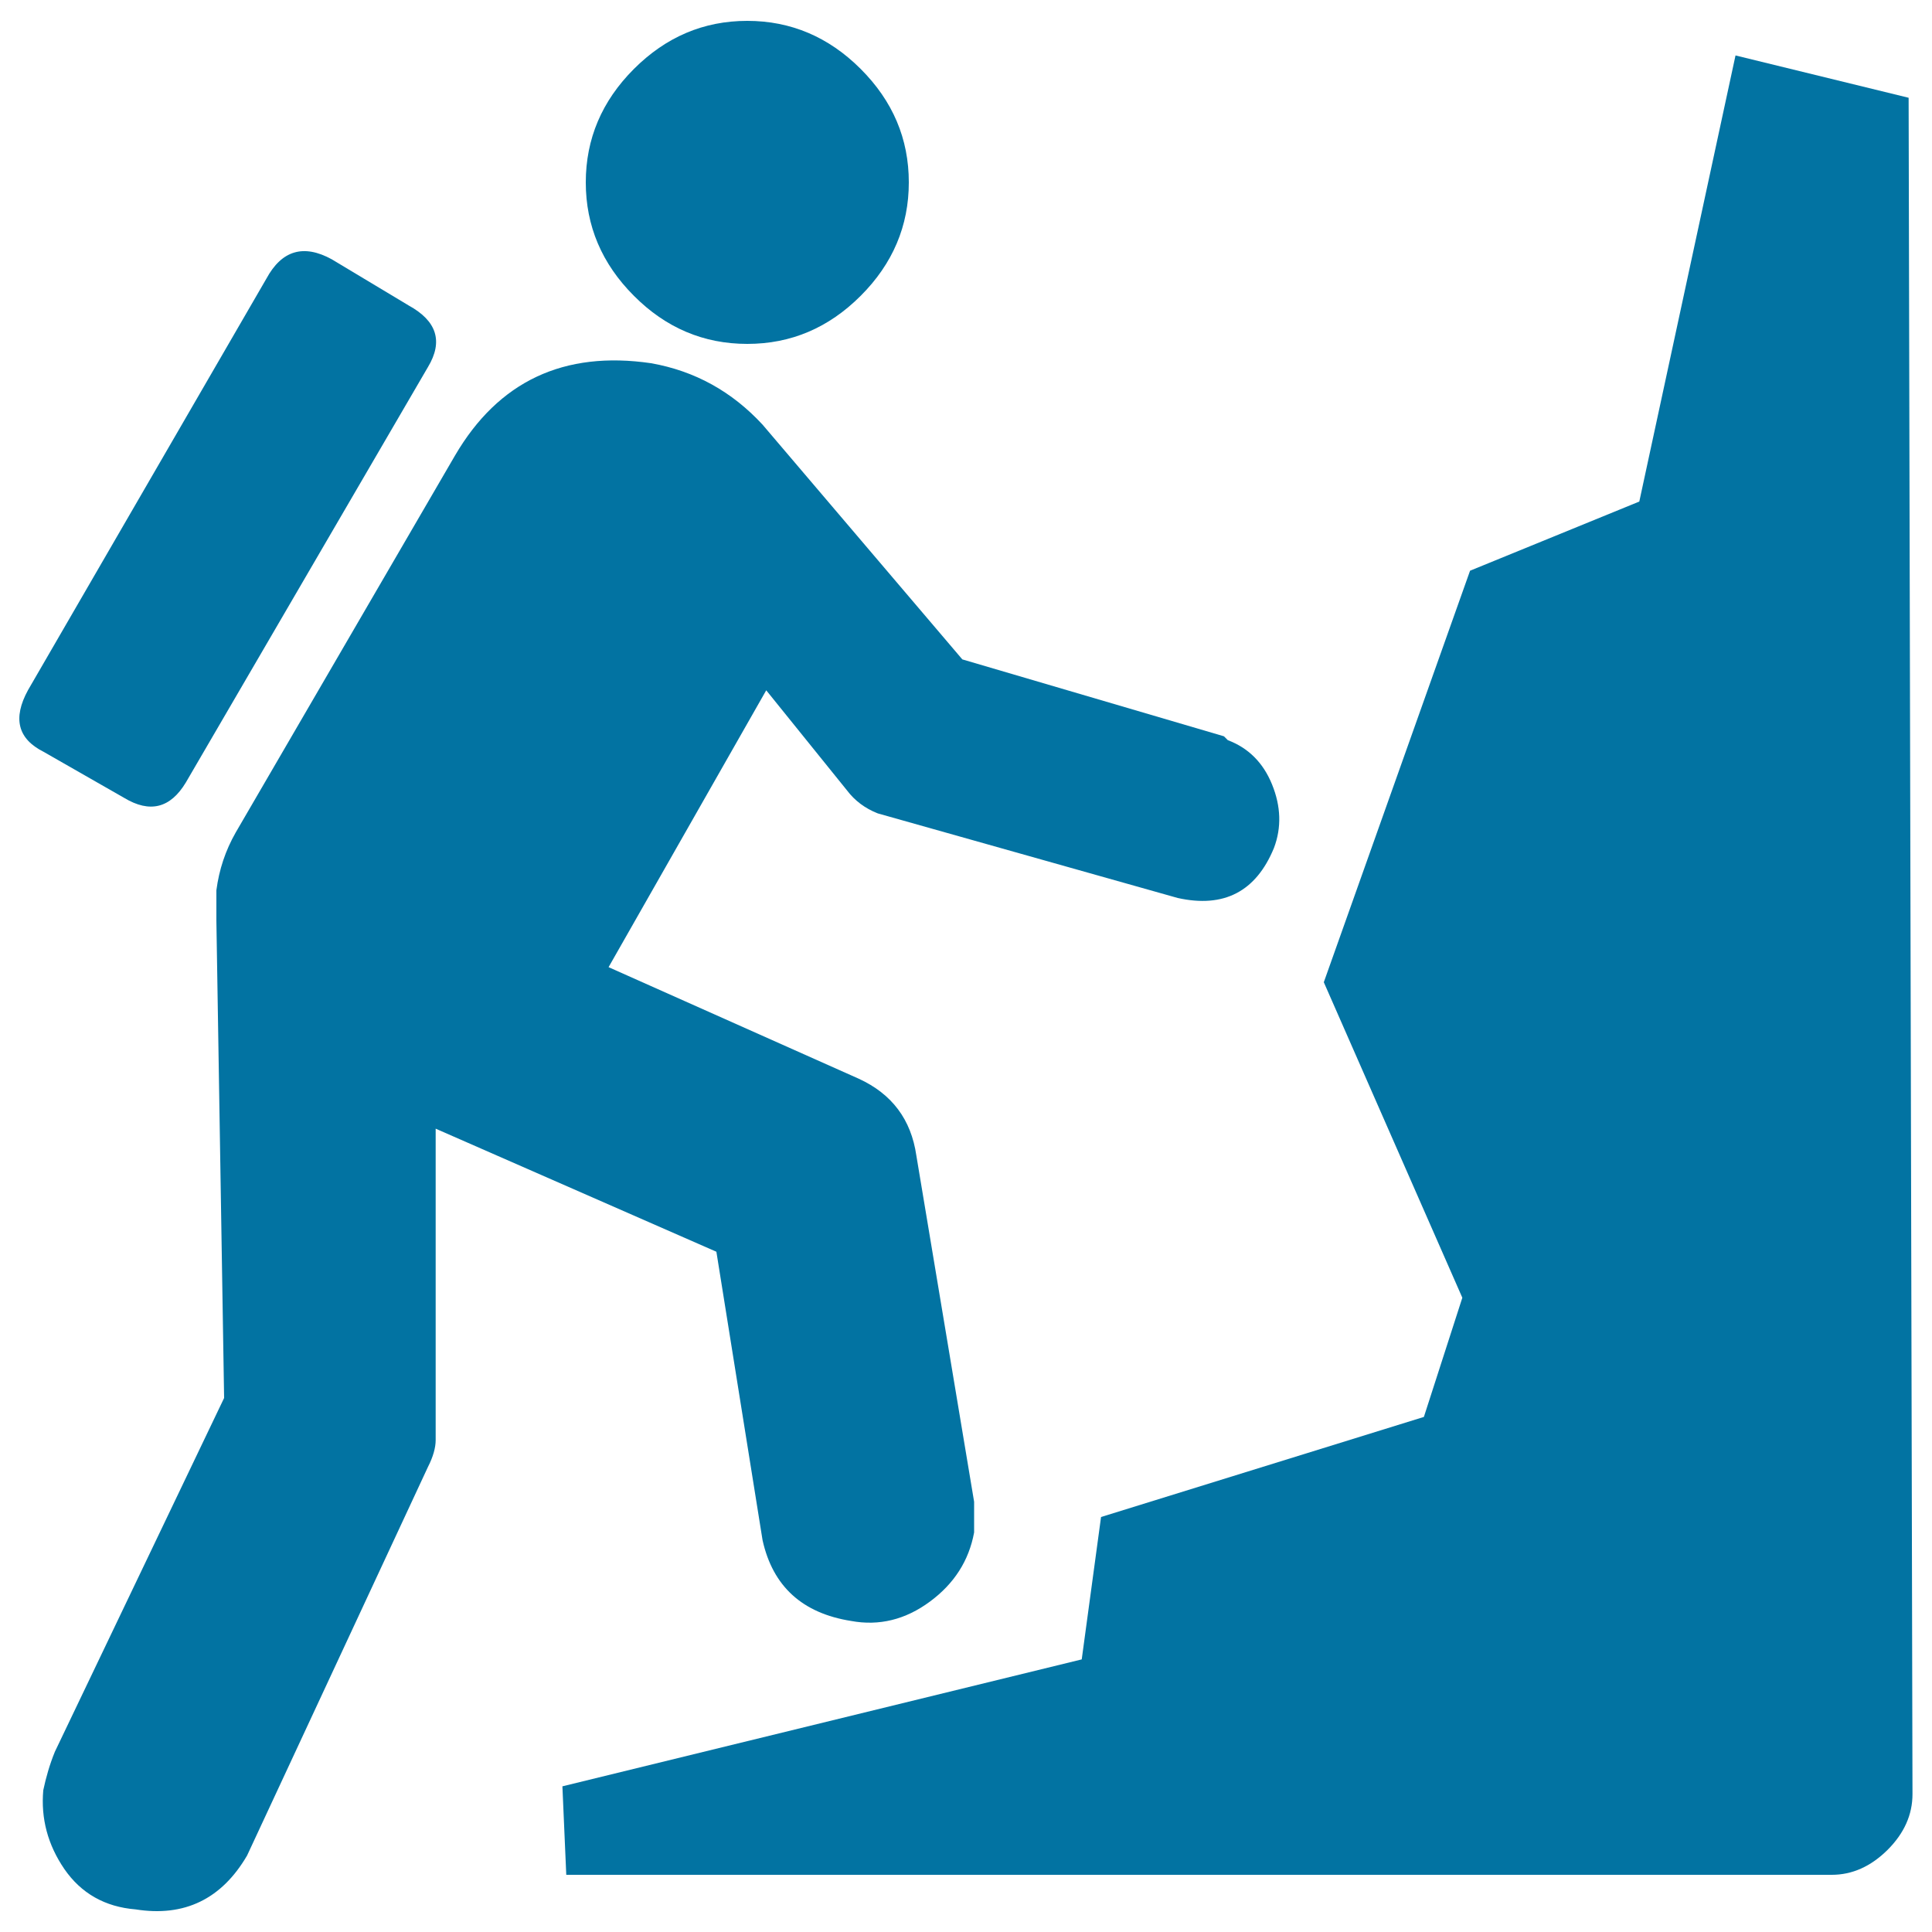
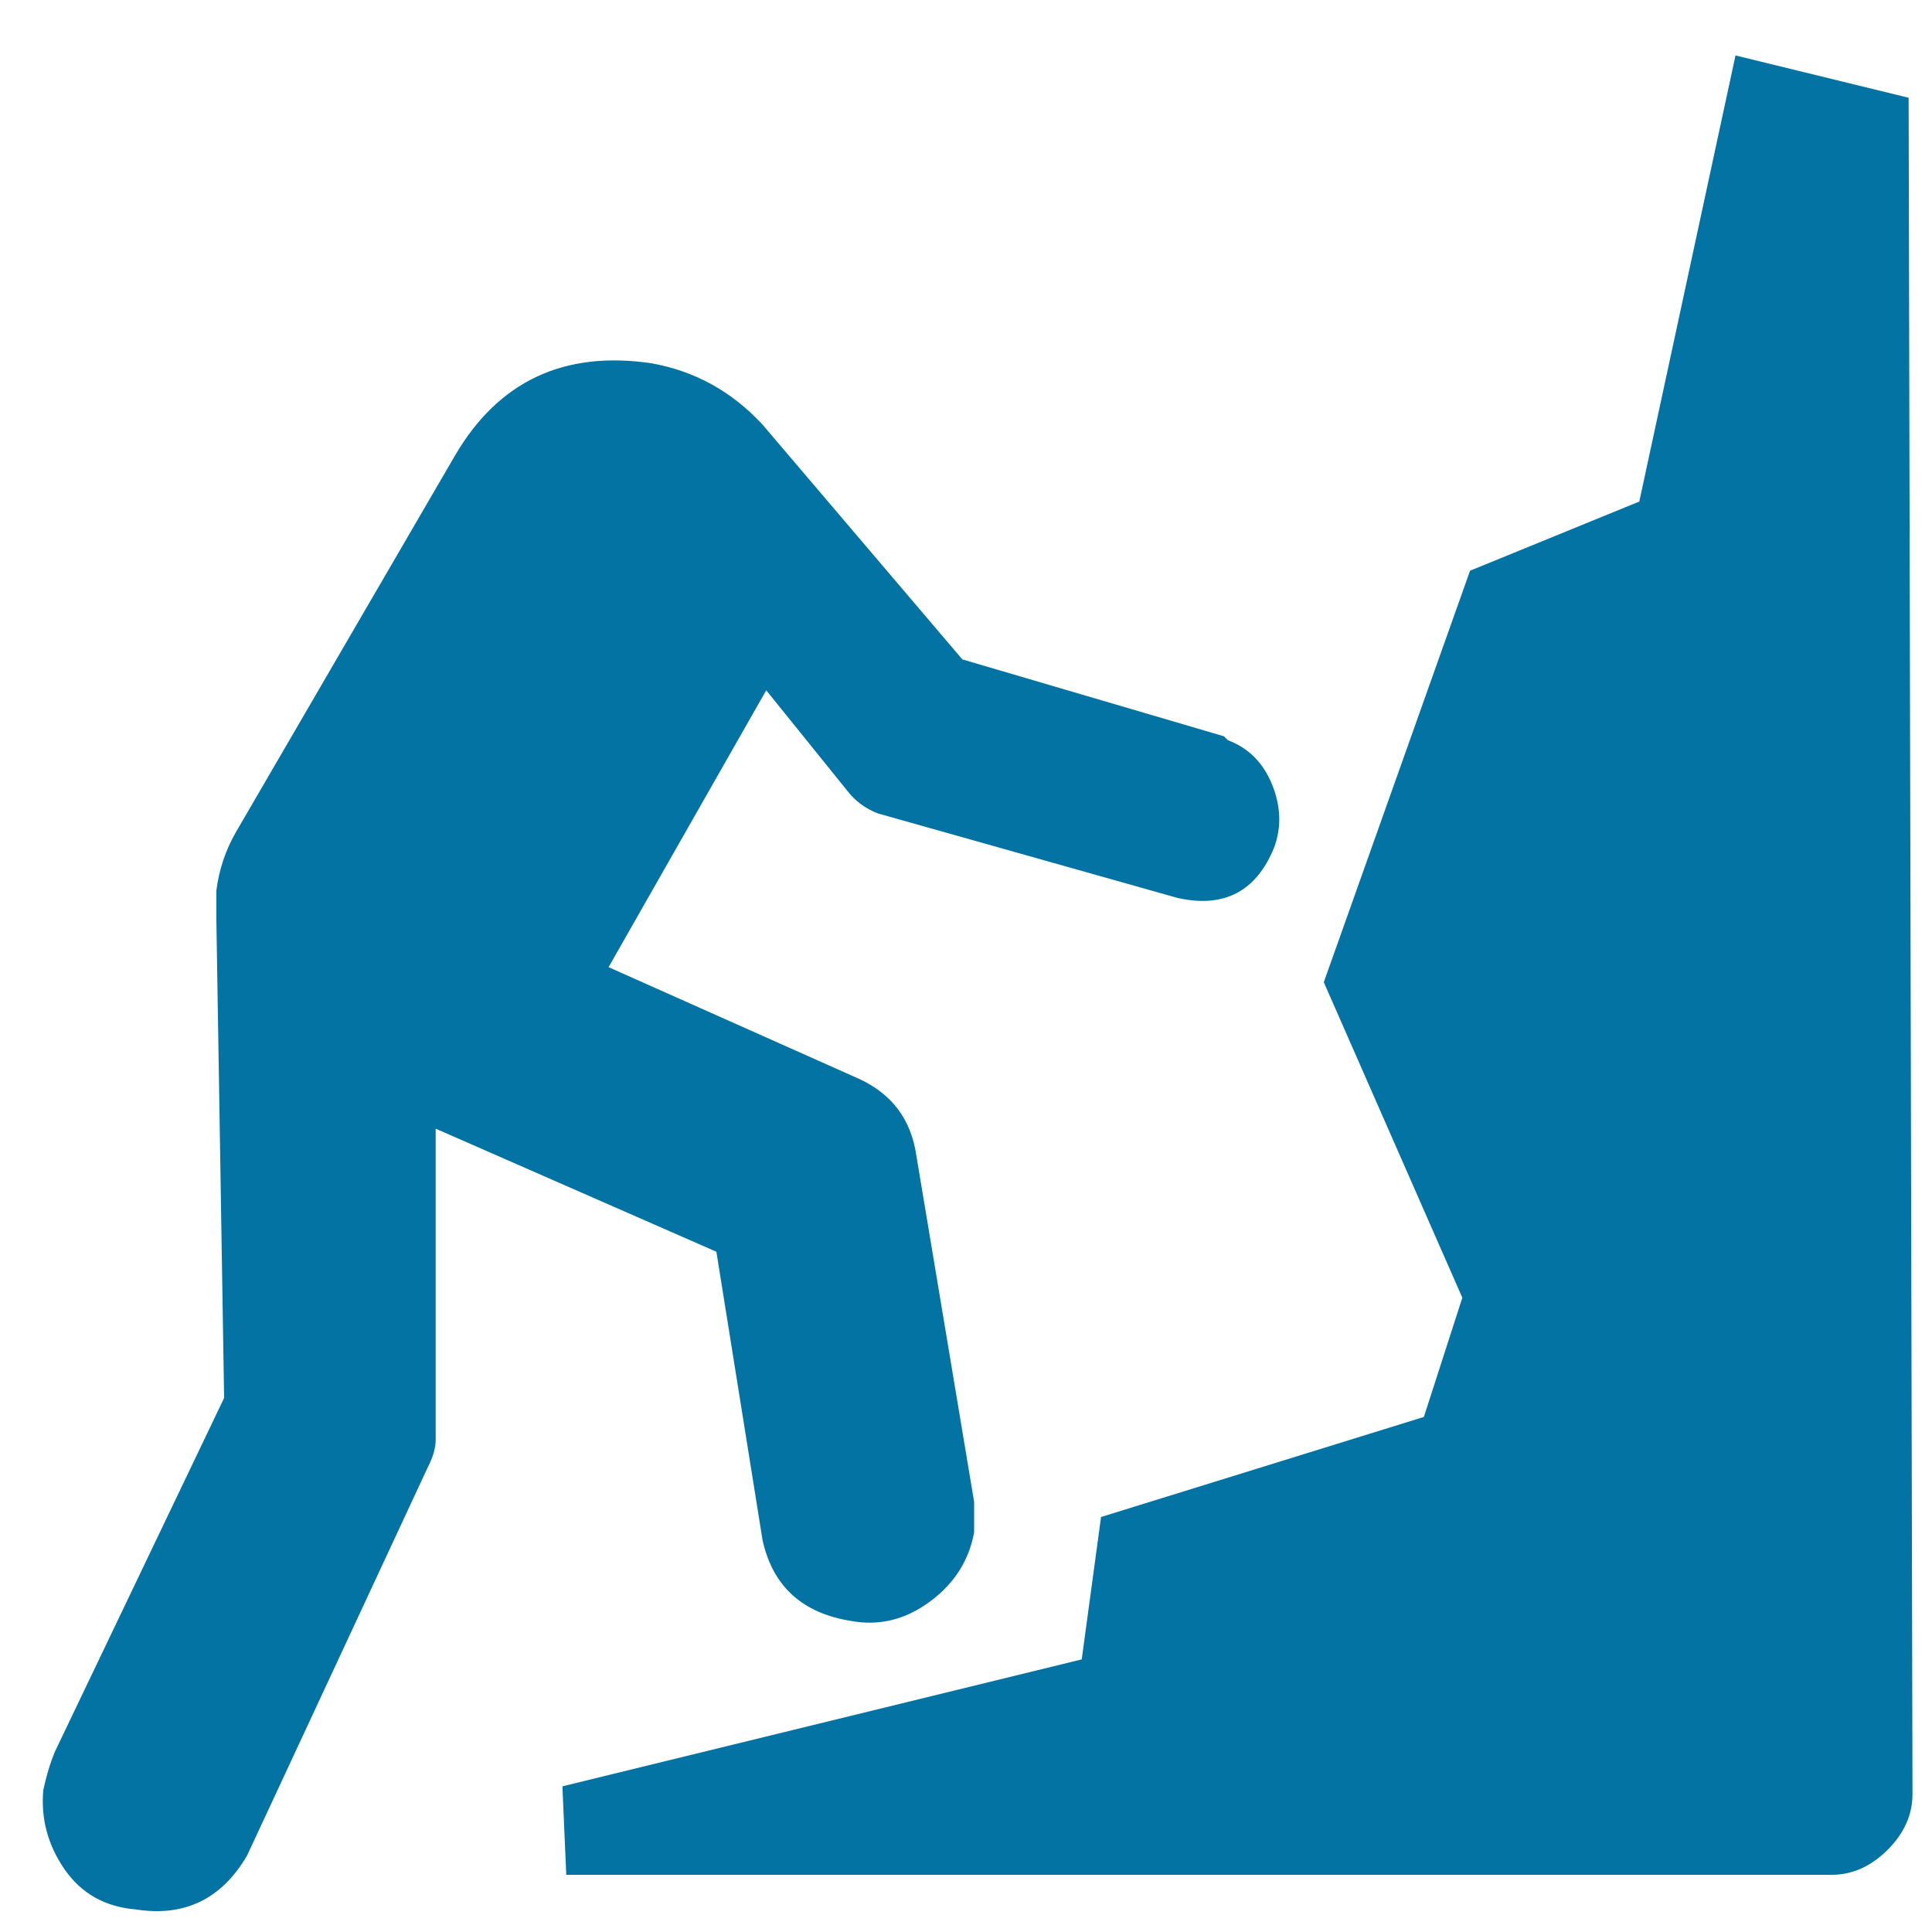
<svg xmlns="http://www.w3.org/2000/svg" viewBox="0 0 1000 1000" style="fill:#0273a2">
  <title>Climb SVG icon</title>
  <g>
    <path d="M122,430.9c-5.3,9.3-8.6,19.2-10,29.9v15.9l4,246.9L28.4,906.7c-2.7,6.6-4.6,13.3-6,19.9c-1.3,14.6,2.3,28.2,10.9,40.8C42,980,54.3,987,70.2,988.3c25.2,4,44.5-5.3,57.7-27.9l93.6-201.1c2.7-5.3,4-10,4-13.9v-8V584.2l145.3,63.7l23.9,149.3c5.3,23.9,20.6,37.8,45.8,41.8c14.6,2.7,28.2-0.7,40.8-10c12.6-9.3,20.2-21.2,22.9-35.8v-15.9l-29.9-179.2c-2.7-18.6-12.6-31.9-29.9-39.8l-129.4-57.7l81.6-143.3l41.8,51.8c4,5.3,9.3,9.3,15.9,11.9l155.3,43.8c23.9,5.3,40.5-3.3,49.8-25.9c4-10.6,3.6-21.6-1-32.9c-4.6-11.3-12.3-18.9-22.9-22.9l-2-2l-135.4-39.8L394.7,219.8C378.8,202.6,359.6,192,337,188c-45.1-6.6-79,9.3-101.5,47.8L122,430.9z" />
    <path d="M569.9,785.2l-10,73.7l-268.8,65.7l2,45.8h655c10.6,0,20.2-4.3,28.9-12.9c8.6-8.6,12.9-18.2,12.9-28.9l-2-878l-89.6-21.9l-49.8,230.9l-87.6,35.8l-75.7,213l71.7,163.3l-19.9,61.7L569.9,785.2z" />
-     <path d="M386.8,178c22.6,0,42.1-8.3,58.7-24.9c16.6-16.6,24.9-36.2,24.9-58.7c0-22.6-8.3-42.1-24.9-58.7c-16.6-16.6-36.2-24.9-58.7-24.9c-22.6,0-42.1,8.3-58.7,24.9c-16.6,16.6-24.9,36.2-24.9,58.7s8.3,42.1,24.9,58.7C344.6,169.7,364.2,178,386.8,178z" />
-     <path d="M221.5,190c8-13.3,4.6-23.9-10-31.9l-39.8-23.9c-14.6-8-25.9-4.6-33.8,10l-123.4,213c-8,14.6-5.3,25.2,8,31.9l41.8,23.9c13.3,8,23.9,5.3,31.9-8L221.5,190z" />
  </g>
</svg>